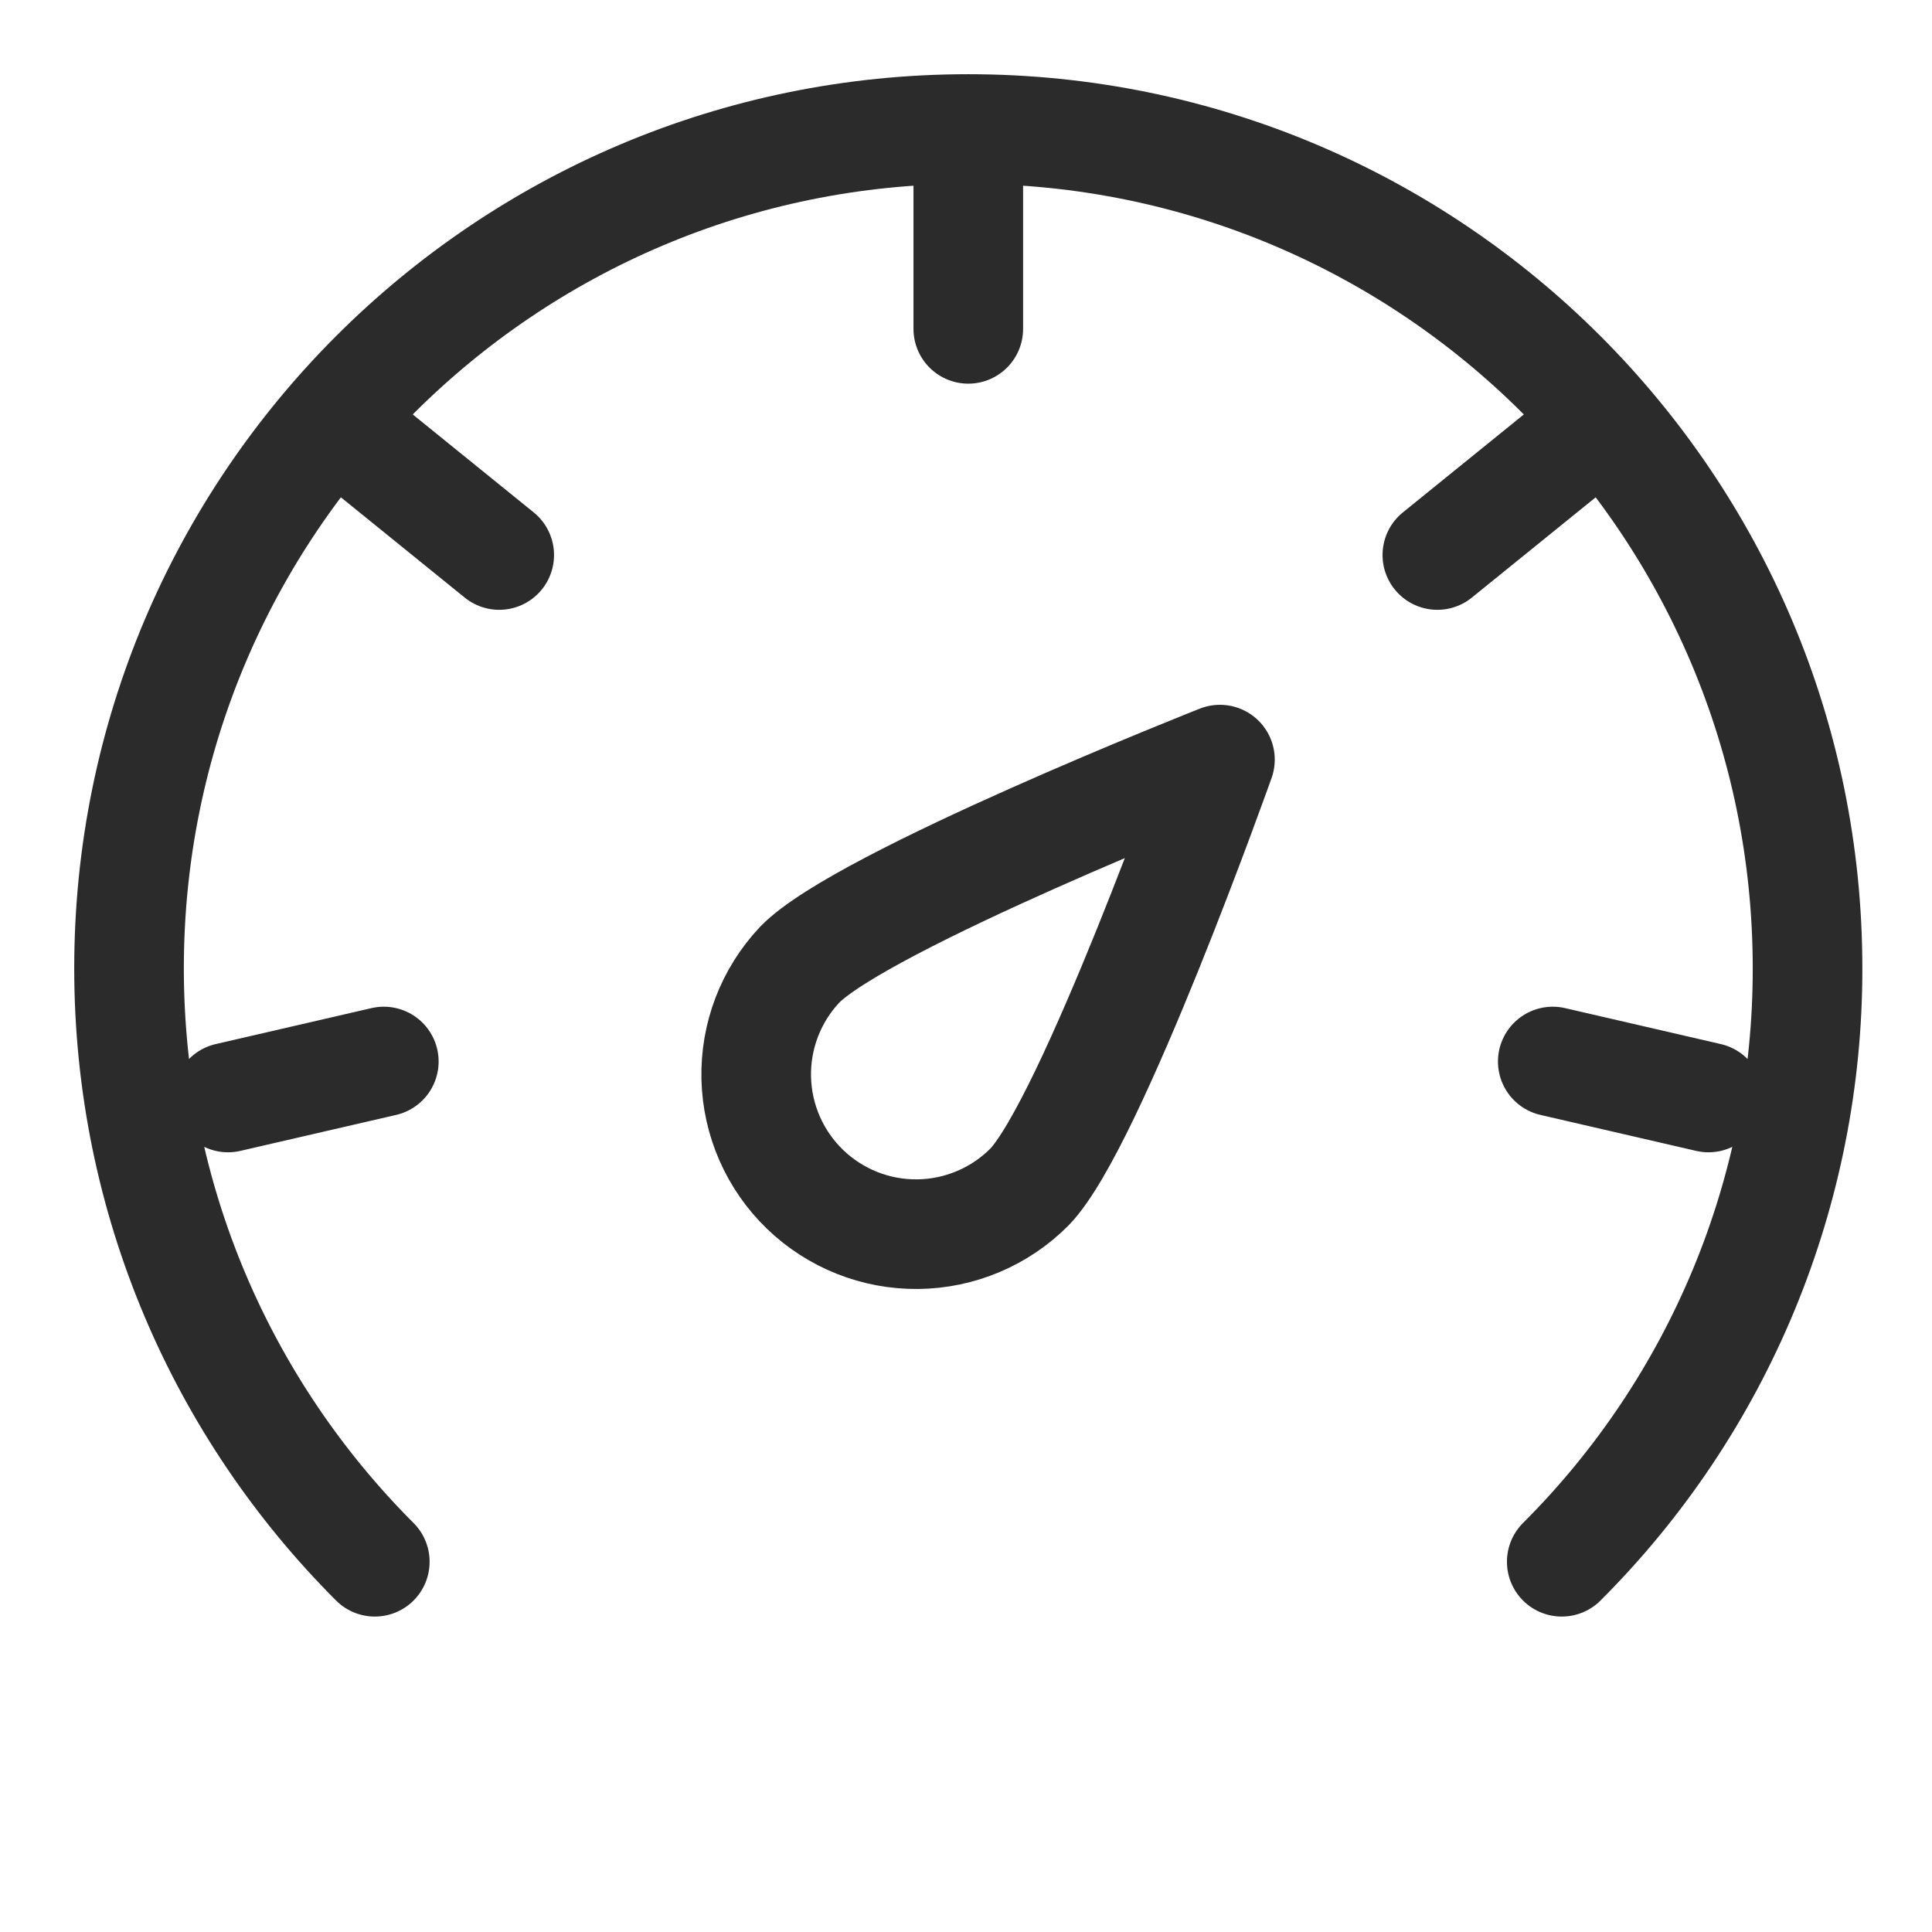
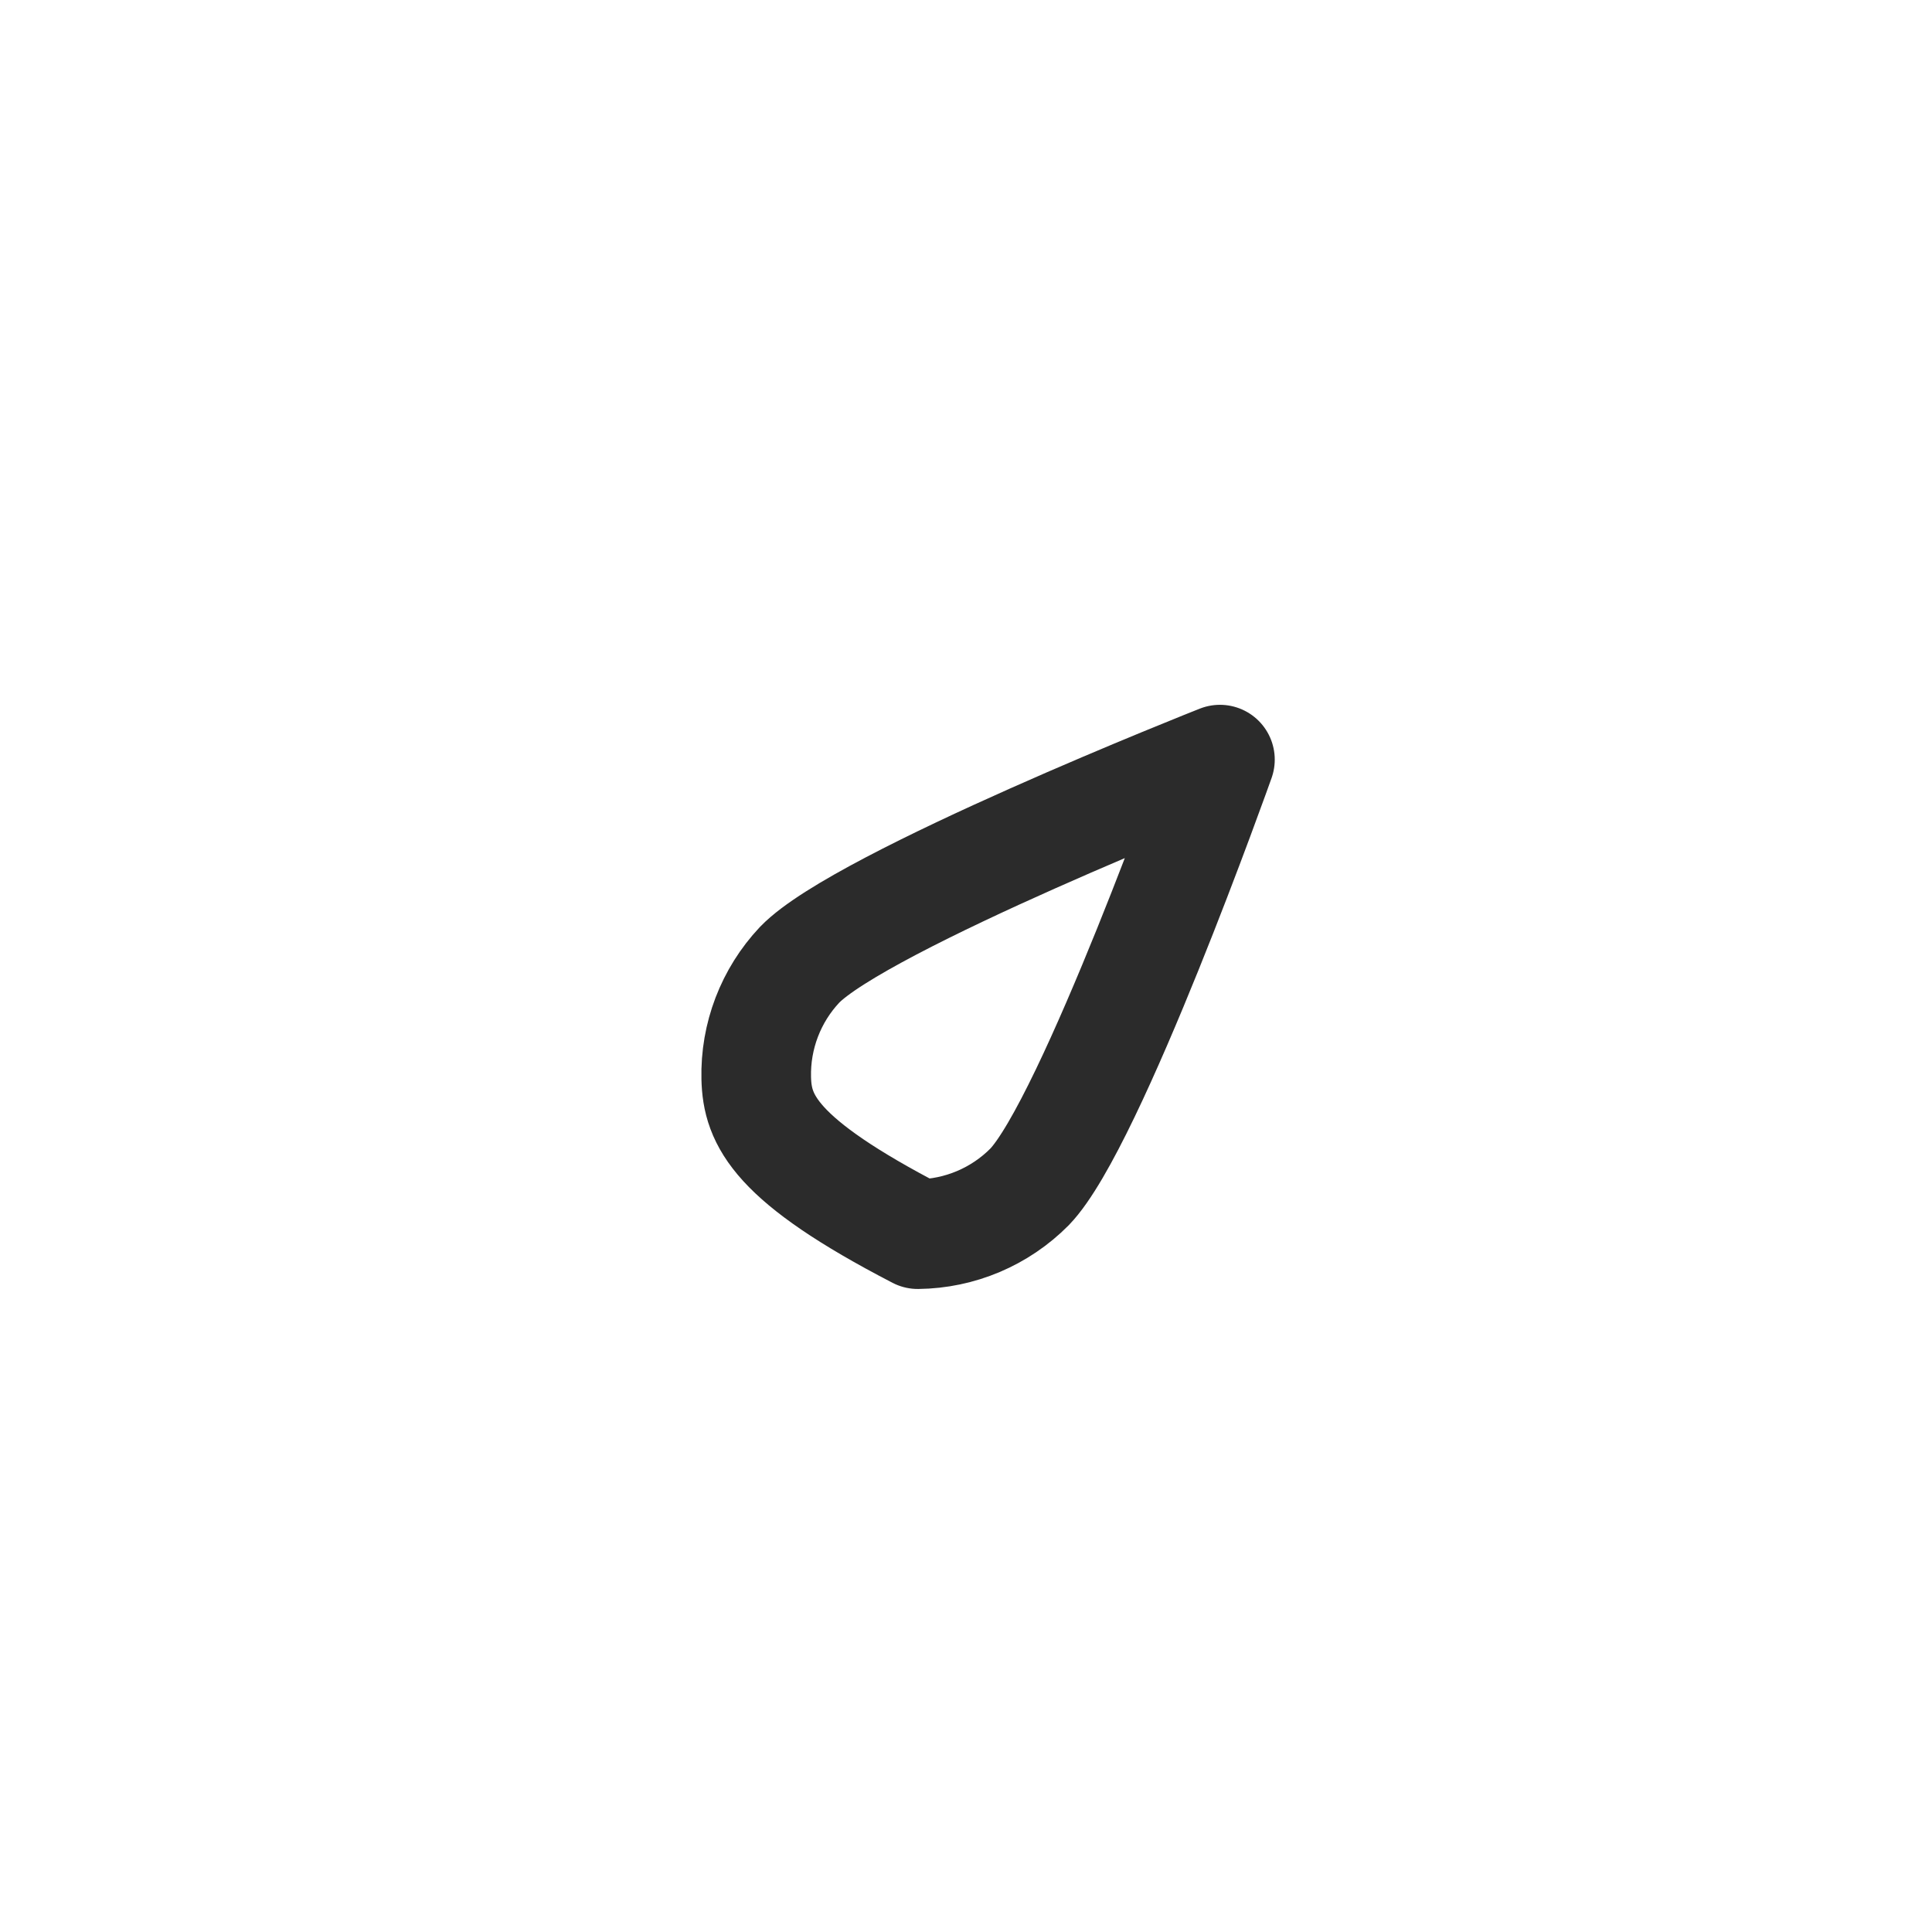
<svg xmlns="http://www.w3.org/2000/svg" width="141" height="141" viewBox="0 0 141 141" fill="none">
-   <path d="M89.033 55.438C89.033 55.438 79.612 81.986 75.138 86.621C72.978 88.799 70.047 90.038 66.98 90.071C63.913 90.105 60.956 88.928 58.749 86.797C56.543 84.666 55.265 81.752 55.191 78.686C55.117 75.619 56.254 72.647 58.355 70.413C62.83 65.775 89.033 55.438 89.033 55.438Z" stroke="#2B2B2B" stroke-width="8" stroke-linejoin="round" />
-   <path d="M113.979 113.979C119.674 108.296 124.191 101.545 127.269 94.112C130.347 86.679 131.927 78.711 131.917 70.666C131.917 36.839 104.494 9.416 70.667 9.416C36.839 9.416 9.417 36.839 9.417 70.666C9.417 87.58 16.271 102.893 27.354 113.979M70.667 12.333V24M113.965 33.164L104.9 40.505M124.689 80.096L113.323 77.471M16.641 80.096L28.011 77.471M27.369 33.164L36.434 40.505" stroke="#2B2B2B" stroke-width="8" stroke-linecap="round" stroke-linejoin="round" />
+   <path d="M89.033 55.438C89.033 55.438 79.612 81.986 75.138 86.621C72.978 88.799 70.047 90.038 66.98 90.071C56.543 84.666 55.265 81.752 55.191 78.686C55.117 75.619 56.254 72.647 58.355 70.413C62.83 65.775 89.033 55.438 89.033 55.438Z" stroke="#2B2B2B" stroke-width="8" stroke-linejoin="round" />
</svg>